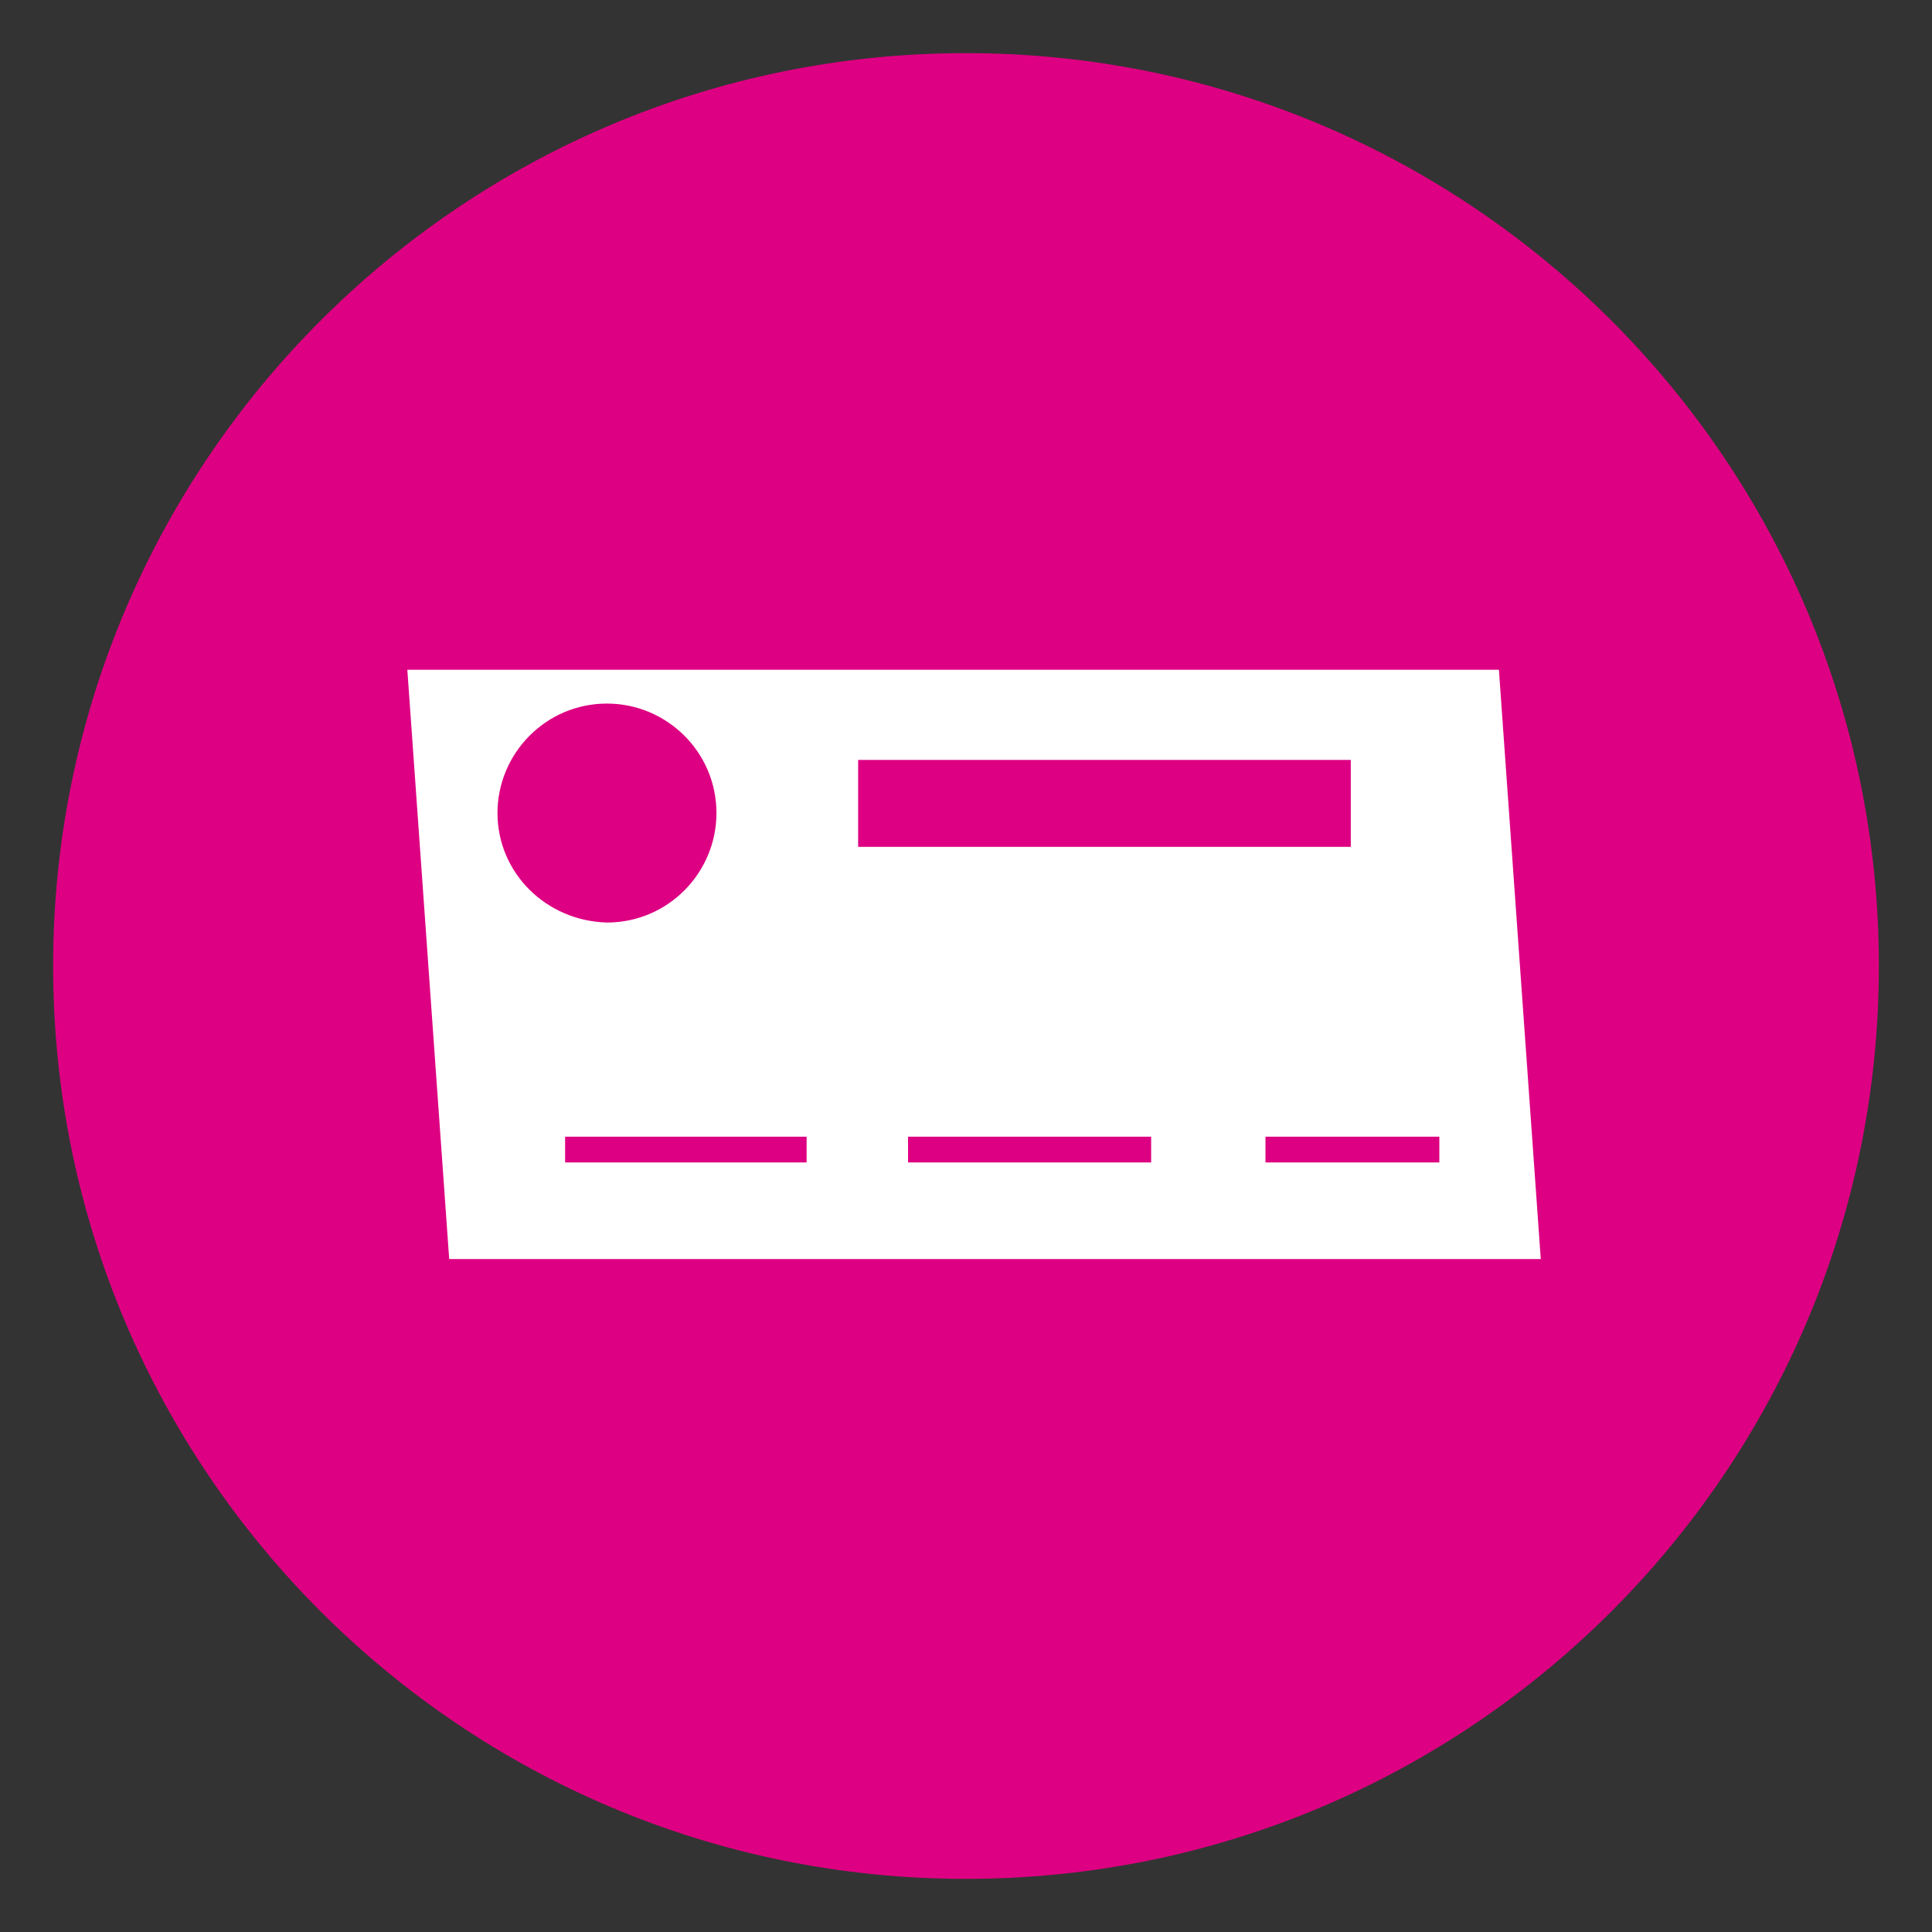
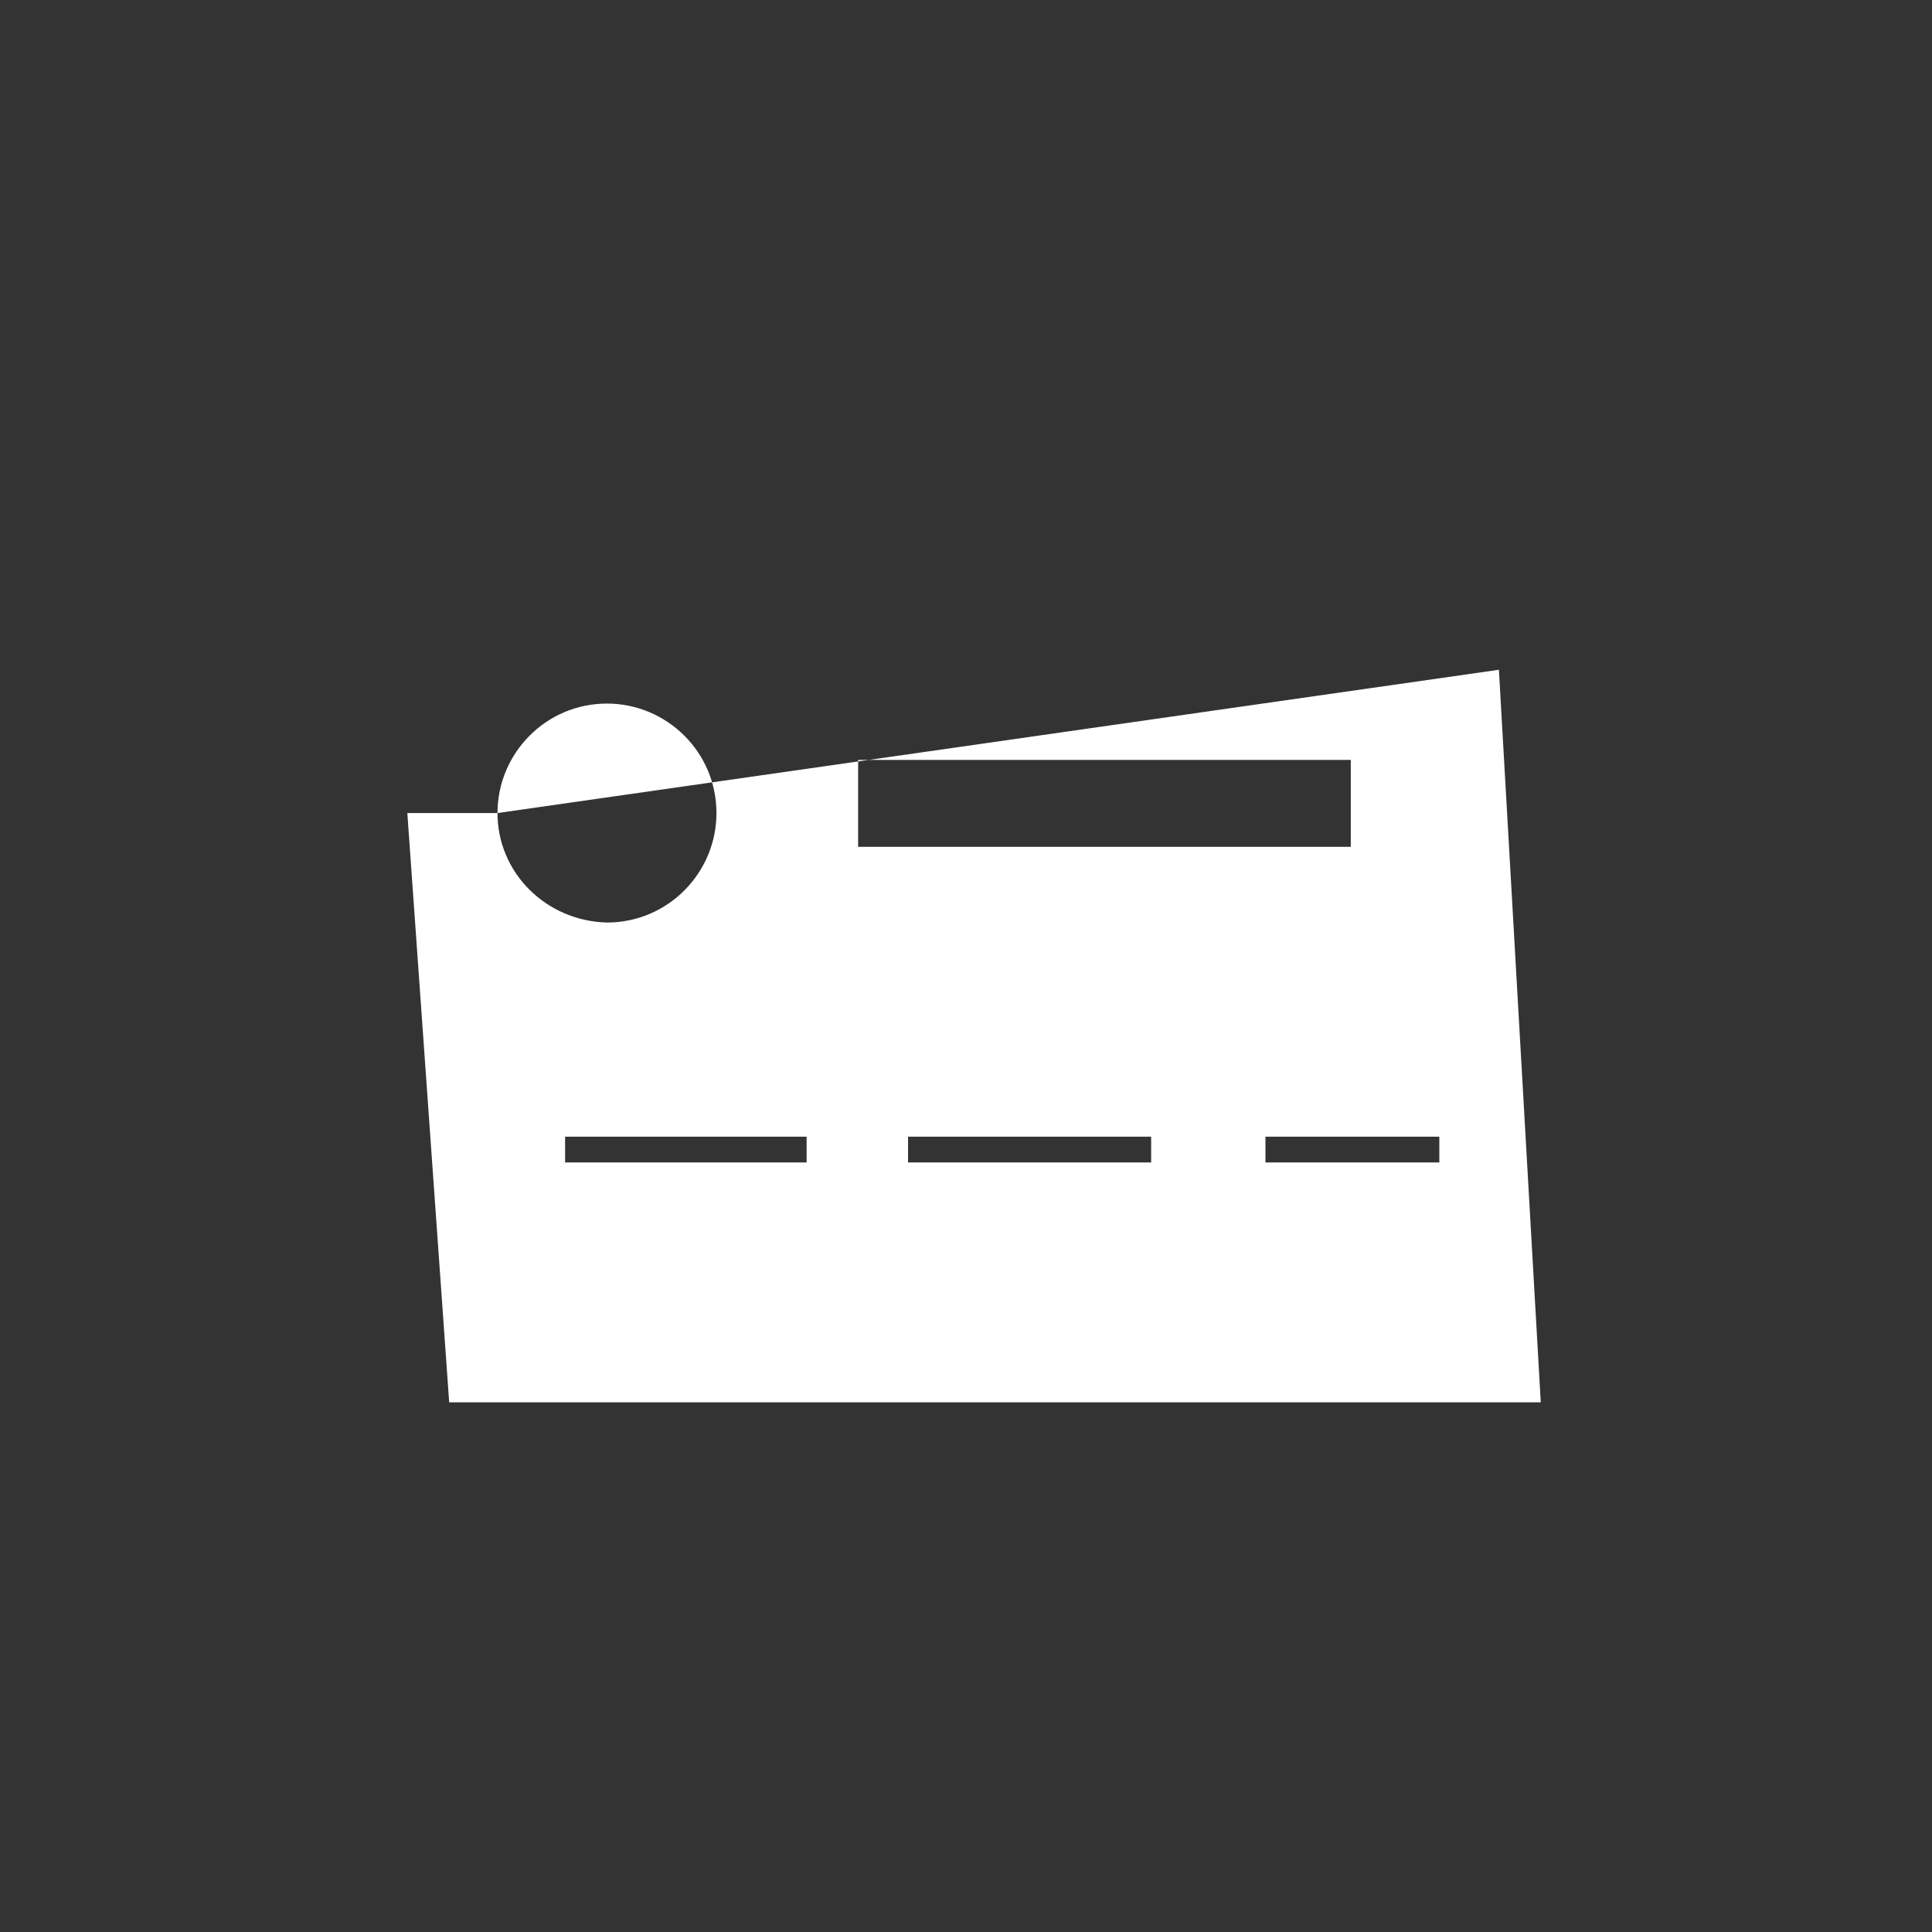
<svg xmlns="http://www.w3.org/2000/svg" version="1.1" id="Layer_1" x="0px" y="0px" width="120px" height="120px" viewBox="0 0 120 120" enable-background="new 0 0 120 120" xml:space="preserve">
  <rect x="0" y="0" width="120" height="120" fill="#333333" stroke="none" />
-   <path fill="#DE0082" d="M116.7,60c0,31.3-25.4,56.7-56.7,56.7C28.7,116.7,3.3,91.3,3.3,60S28.7,3.3,60,3.3  C91.3,3.3,116.7,28.7,116.7,60" />
-   <path fill="#FFFFFF" d="M89.5,72.2H78.6v-1.6h10.8V72.2z M71.5,72.2H56.4v-1.6h15.1V72.2z M53.3,47.2h30.6v5.4H53.3V47.2z   M50.1,72.2h-15v-1.6h15V72.2z M30.9,50.5c0-3.7,3-6.8,6.8-6.8c3.7,0,6.8,3,6.8,6.8c0,3.7-3,6.8-6.8,6.8  C33.9,57.2,30.9,54.2,30.9,50.5 M93.1,41.6H25.3l2.6,36.6h67.8L93.1,41.6z" />
+   <path fill="#FFFFFF" d="M89.5,72.2H78.6v-1.6h10.8V72.2z M71.5,72.2H56.4v-1.6h15.1V72.2z M53.3,47.2h30.6v5.4H53.3V47.2z   M50.1,72.2h-15v-1.6h15V72.2z M30.9,50.5c0-3.7,3-6.8,6.8-6.8c3.7,0,6.8,3,6.8,6.8c0,3.7-3,6.8-6.8,6.8  C33.9,57.2,30.9,54.2,30.9,50.5 H25.3l2.6,36.6h67.8L93.1,41.6z" />
</svg>